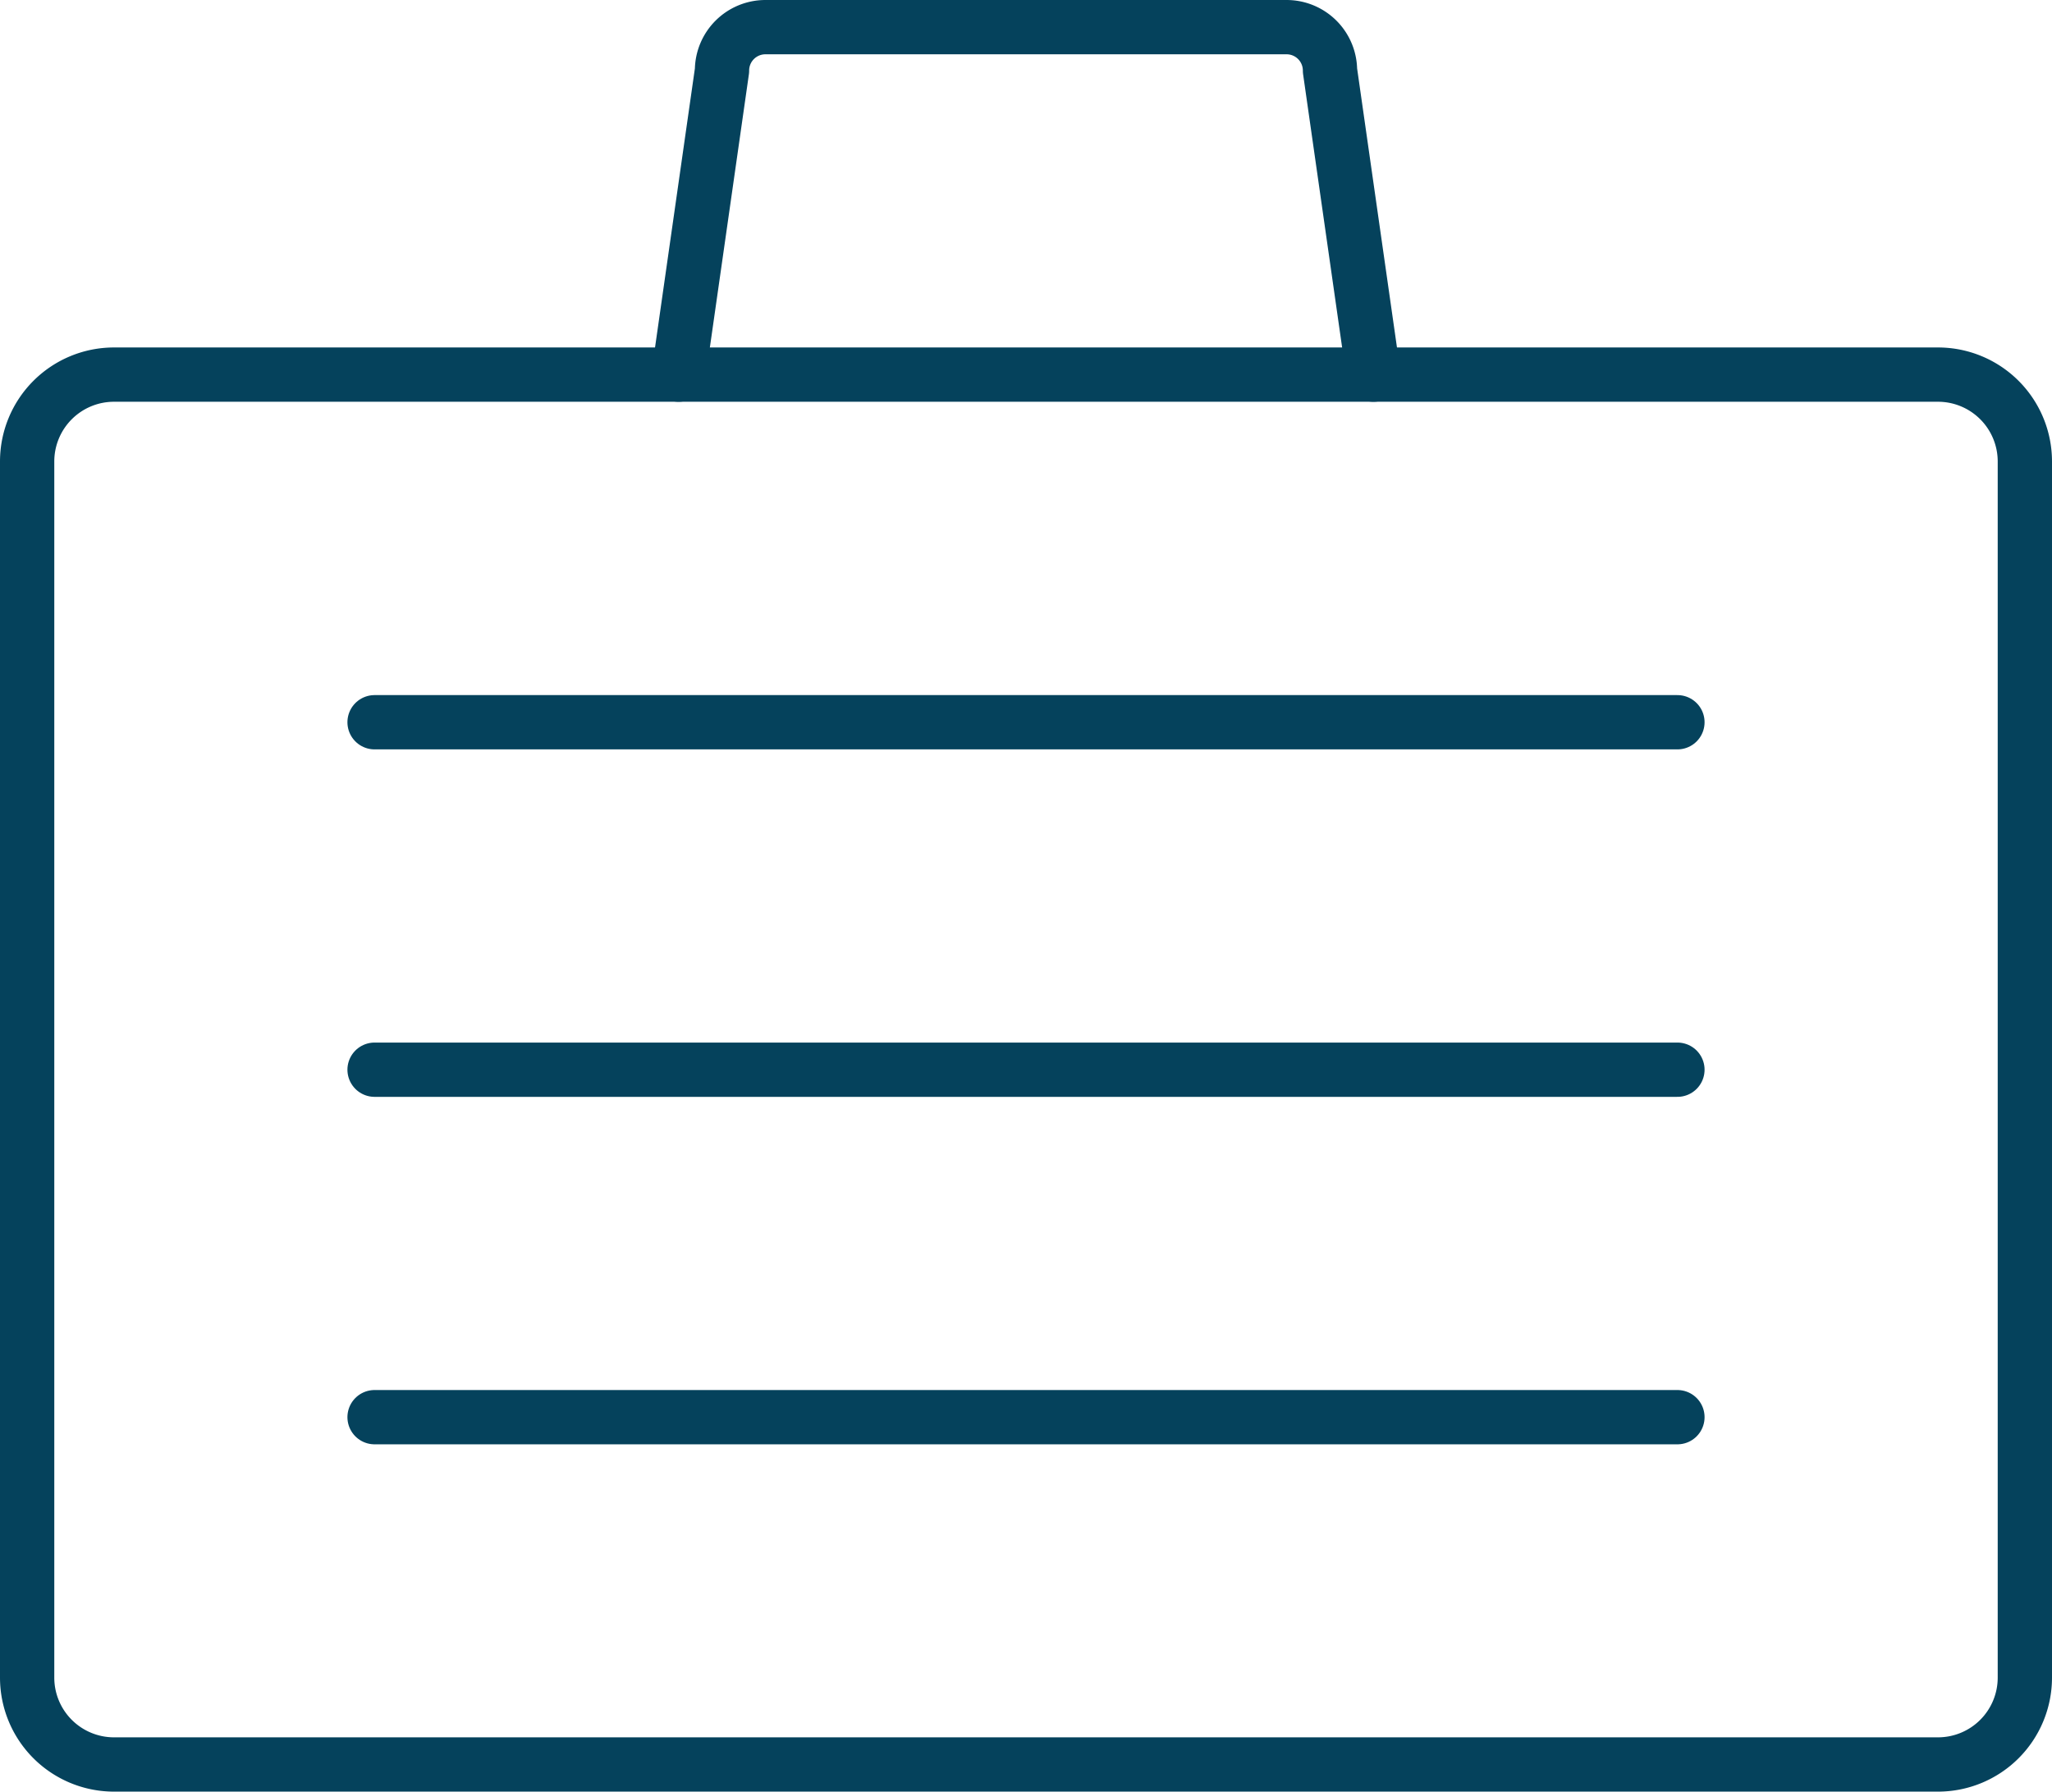
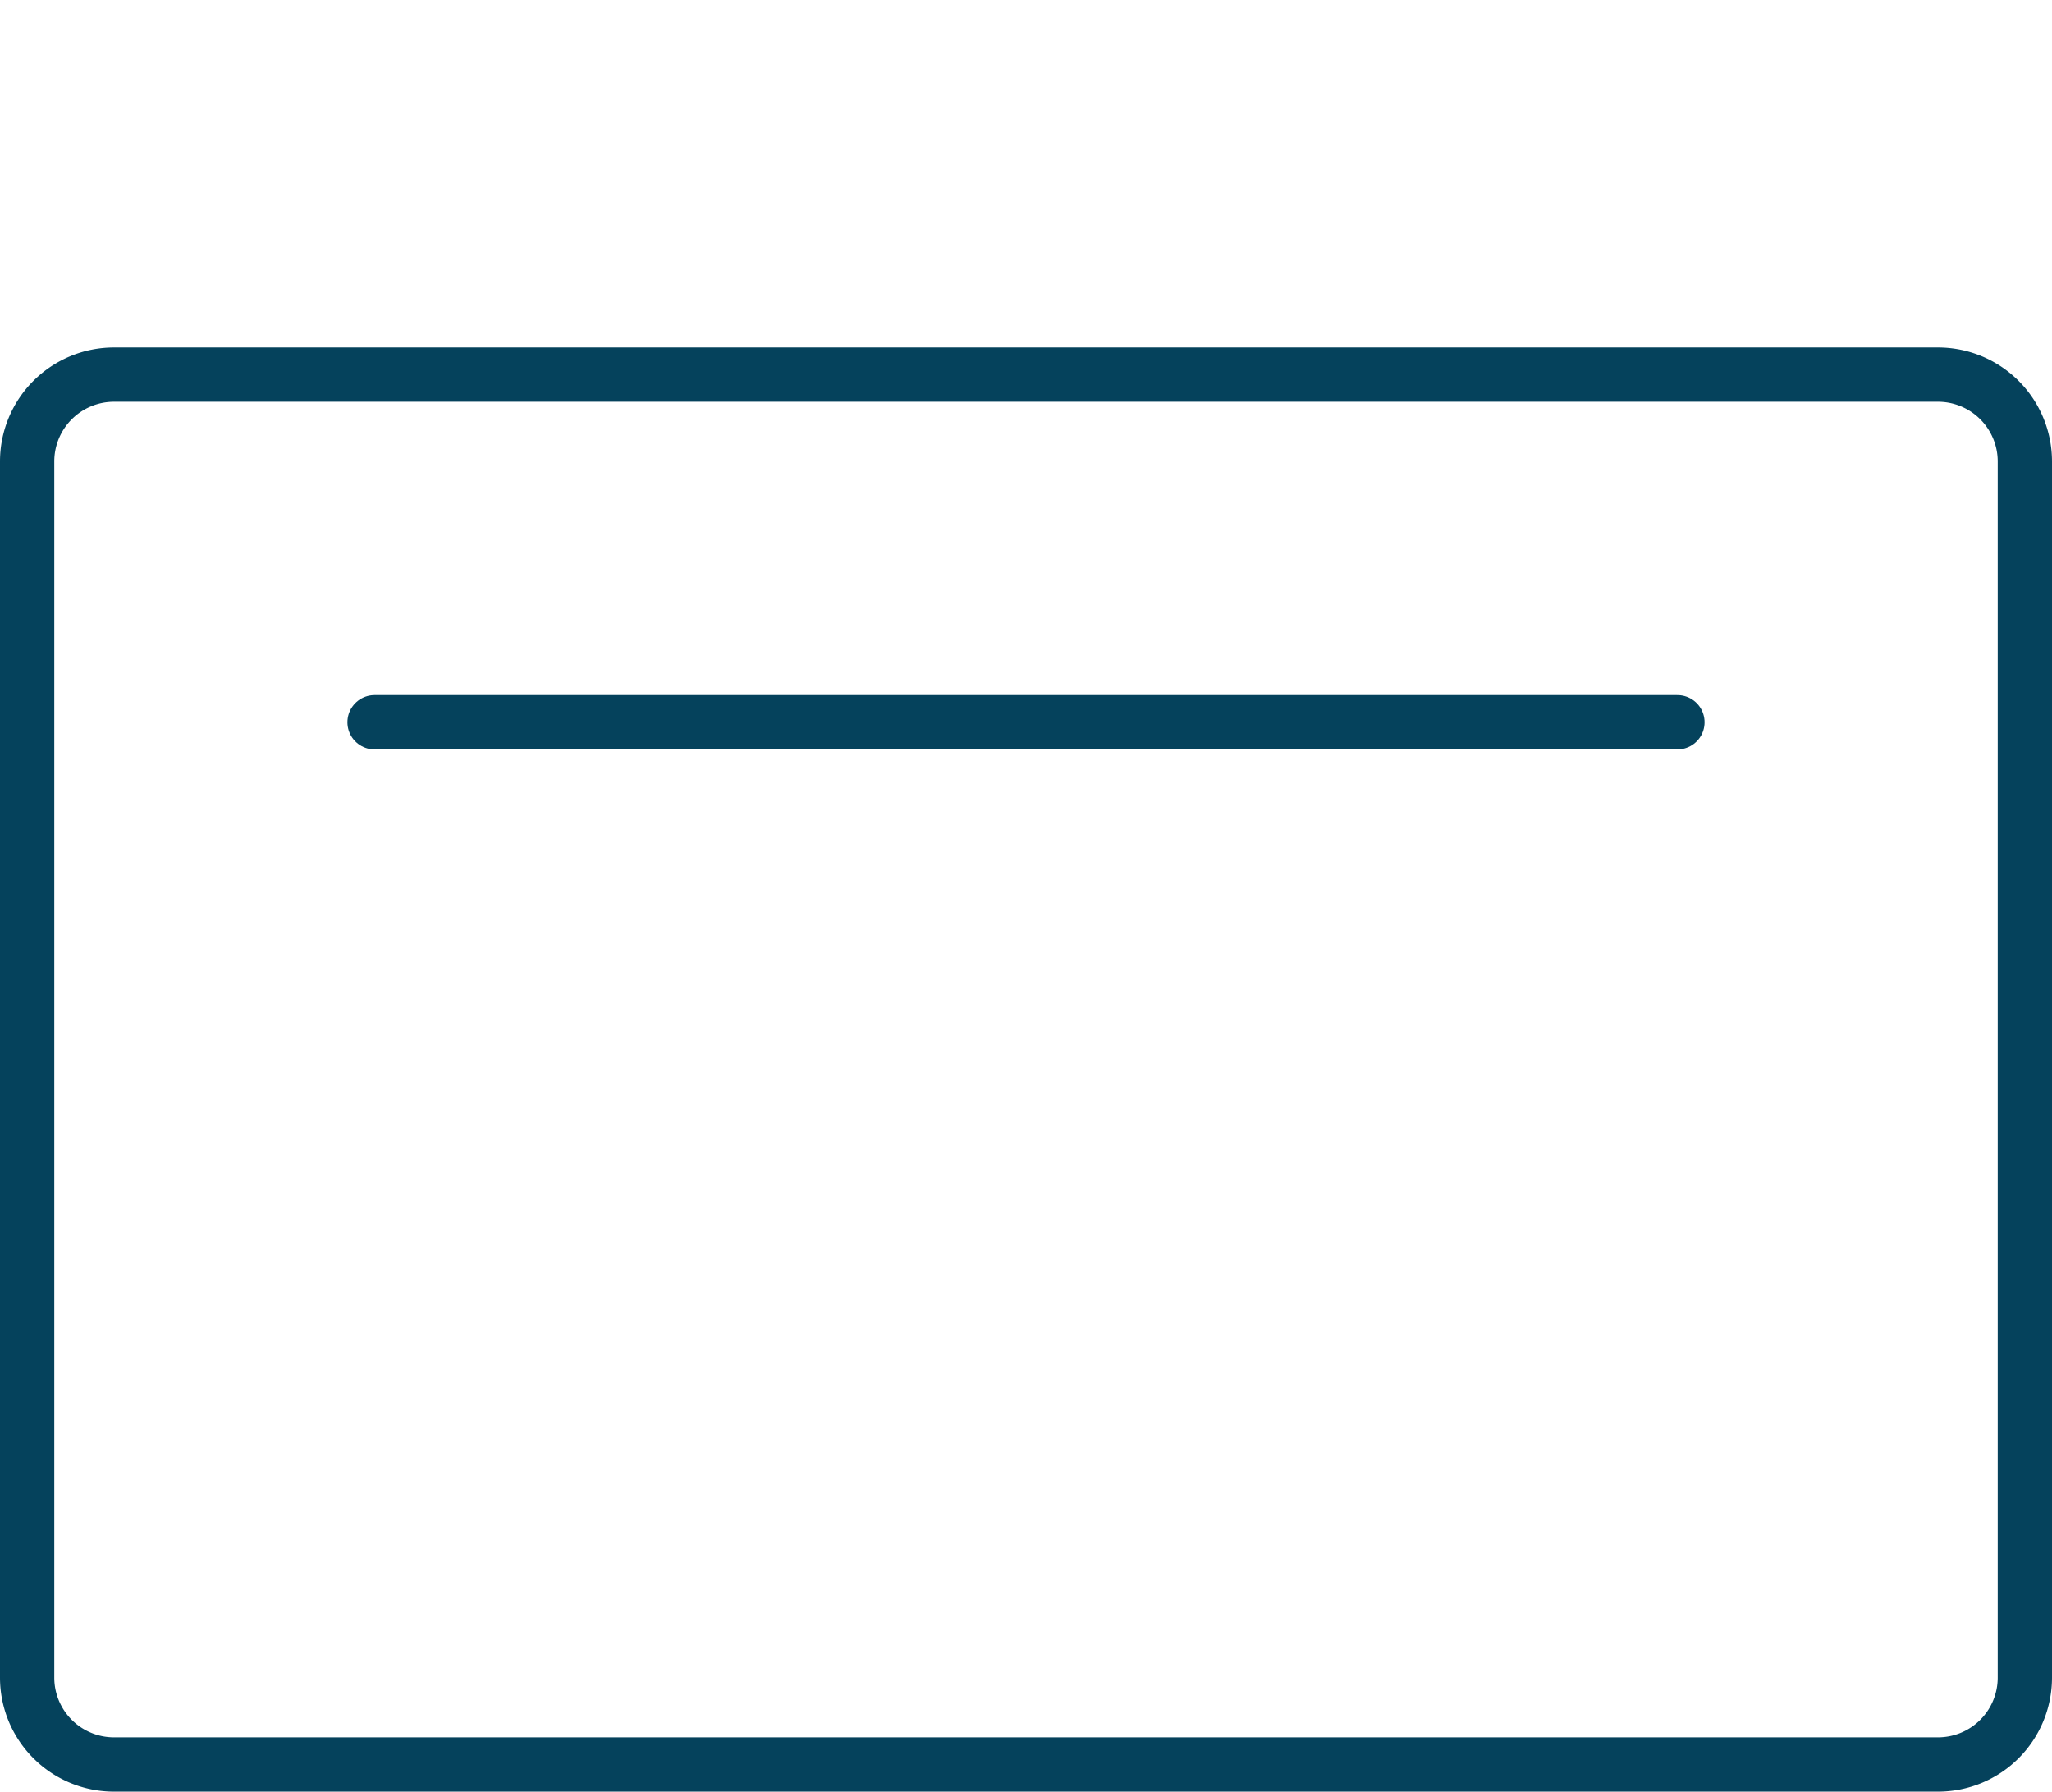
<svg xmlns="http://www.w3.org/2000/svg" width="75.6" height="66" viewBox="0 0 75.6 66">
  <g id="Gruppe_5744" data-name="Gruppe 5744" transform="translate(-1.917 -10.667)">
    <path id="Pfad_1713" data-name="Pfad 1713" d="M76.517,83a3.2,3.2,0,0,1-3.2,3.2H6.117a3.2,3.2,0,0,1-3.2-3.2V38.2a3.2,3.2,0,0,1,3.2-3.2h67.2a3.2,3.2,0,0,1,3.2,3.2Z" transform="translate(0 -10.533)" fill="none" stroke="#05425c" stroke-linecap="round" stroke-linejoin="round" stroke-width="2" />
-     <path id="Pfad_1714" data-name="Pfad 1714" d="M46.667,24.467l1.6-11.2a1.6,1.6,0,0,1,1.6-1.6h19.2a1.6,1.6,0,0,1,1.6,1.6l1.6,11.2" transform="translate(-19.75)" fill="none" stroke="#05425c" stroke-linecap="round" stroke-linejoin="round" stroke-width="2" />
    <path id="Pfad_1715" data-name="Pfad 1715" d="M26.25,58.345h48" transform="translate(-10.533 -21.072)" fill="none" stroke="#05425c" stroke-linecap="round" stroke-linejoin="round" stroke-width="2" />
-     <path id="Pfad_1716" data-name="Pfad 1716" d="M26.25,81.678h48" transform="translate(-10.533 -31.605)" fill="none" stroke="#05425c" stroke-linecap="round" stroke-linejoin="round" stroke-width="2" />
-     <path id="Pfad_1717" data-name="Pfad 1717" d="M26.25,105.012h48" transform="translate(-10.533 -42.139)" fill="none" stroke="#05425c" stroke-linecap="round" stroke-linejoin="round" stroke-width="2" />
  </g>
</svg>